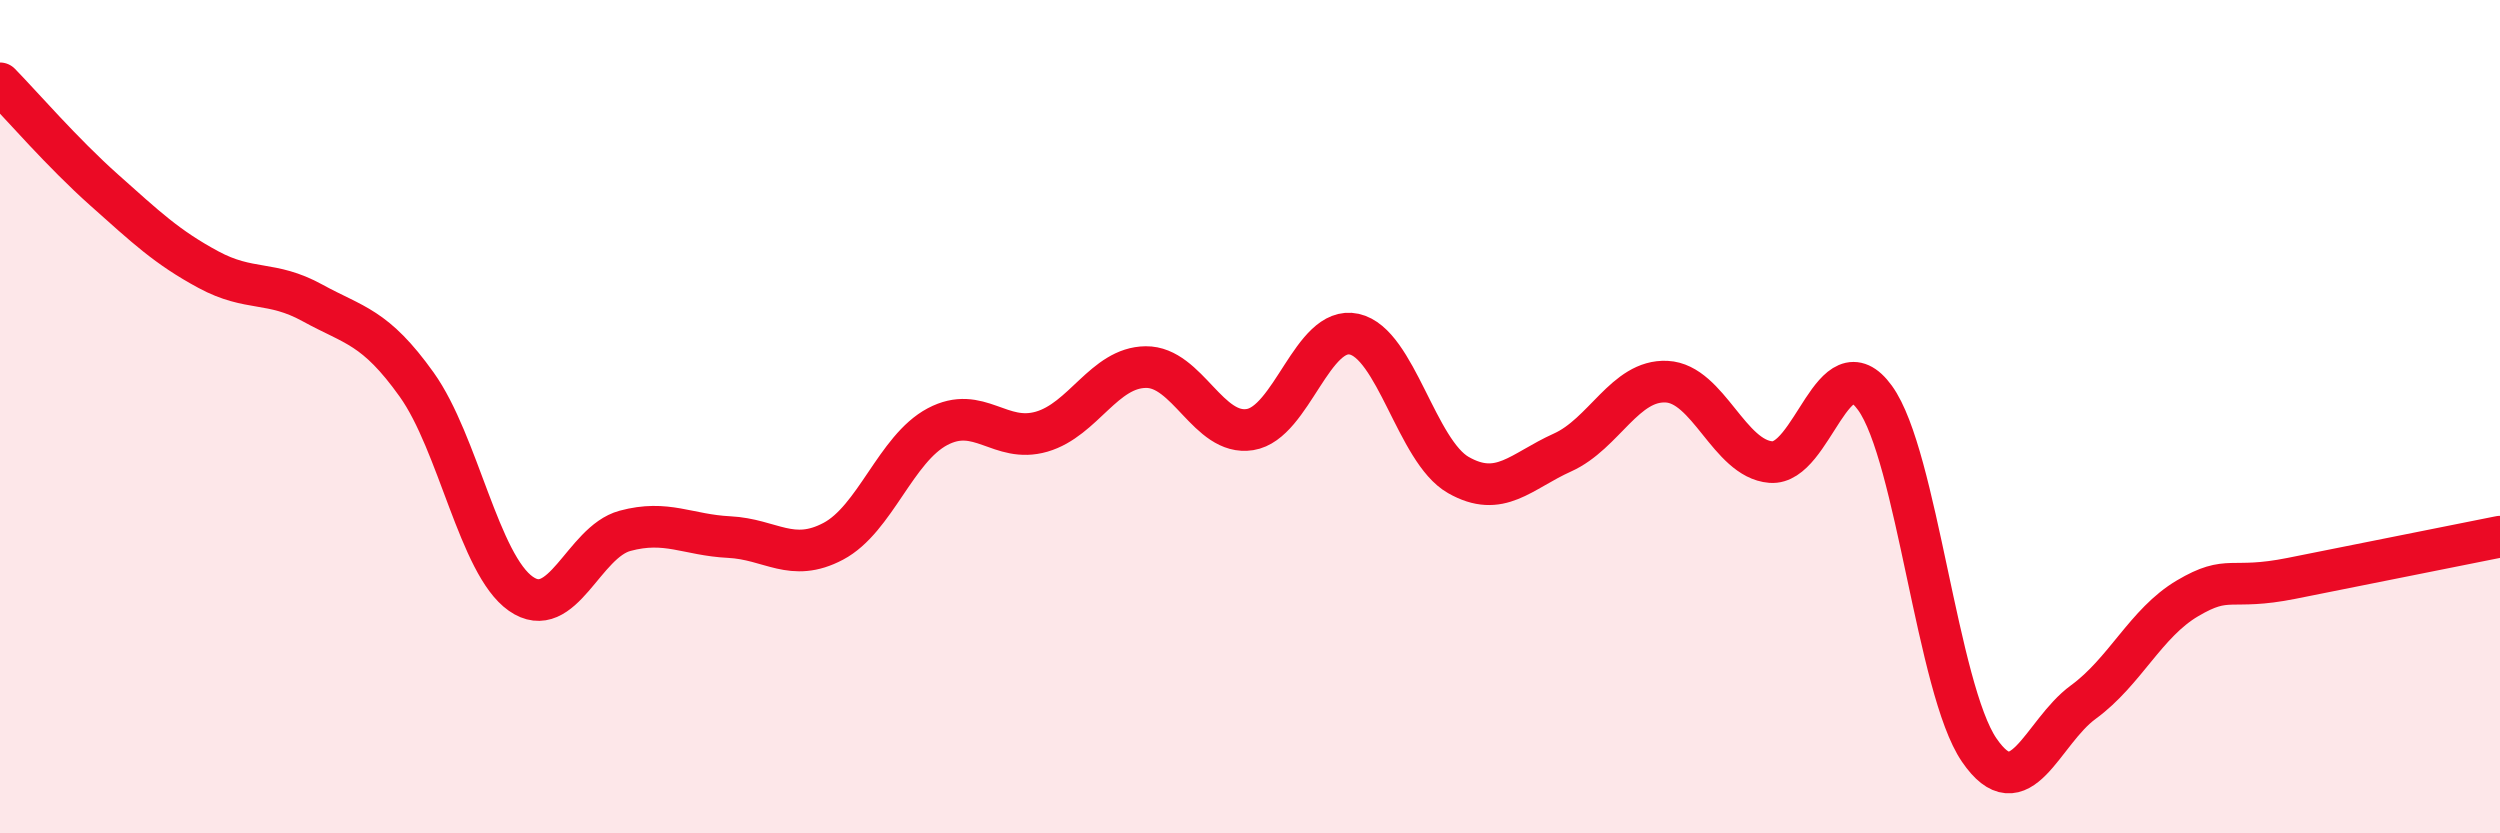
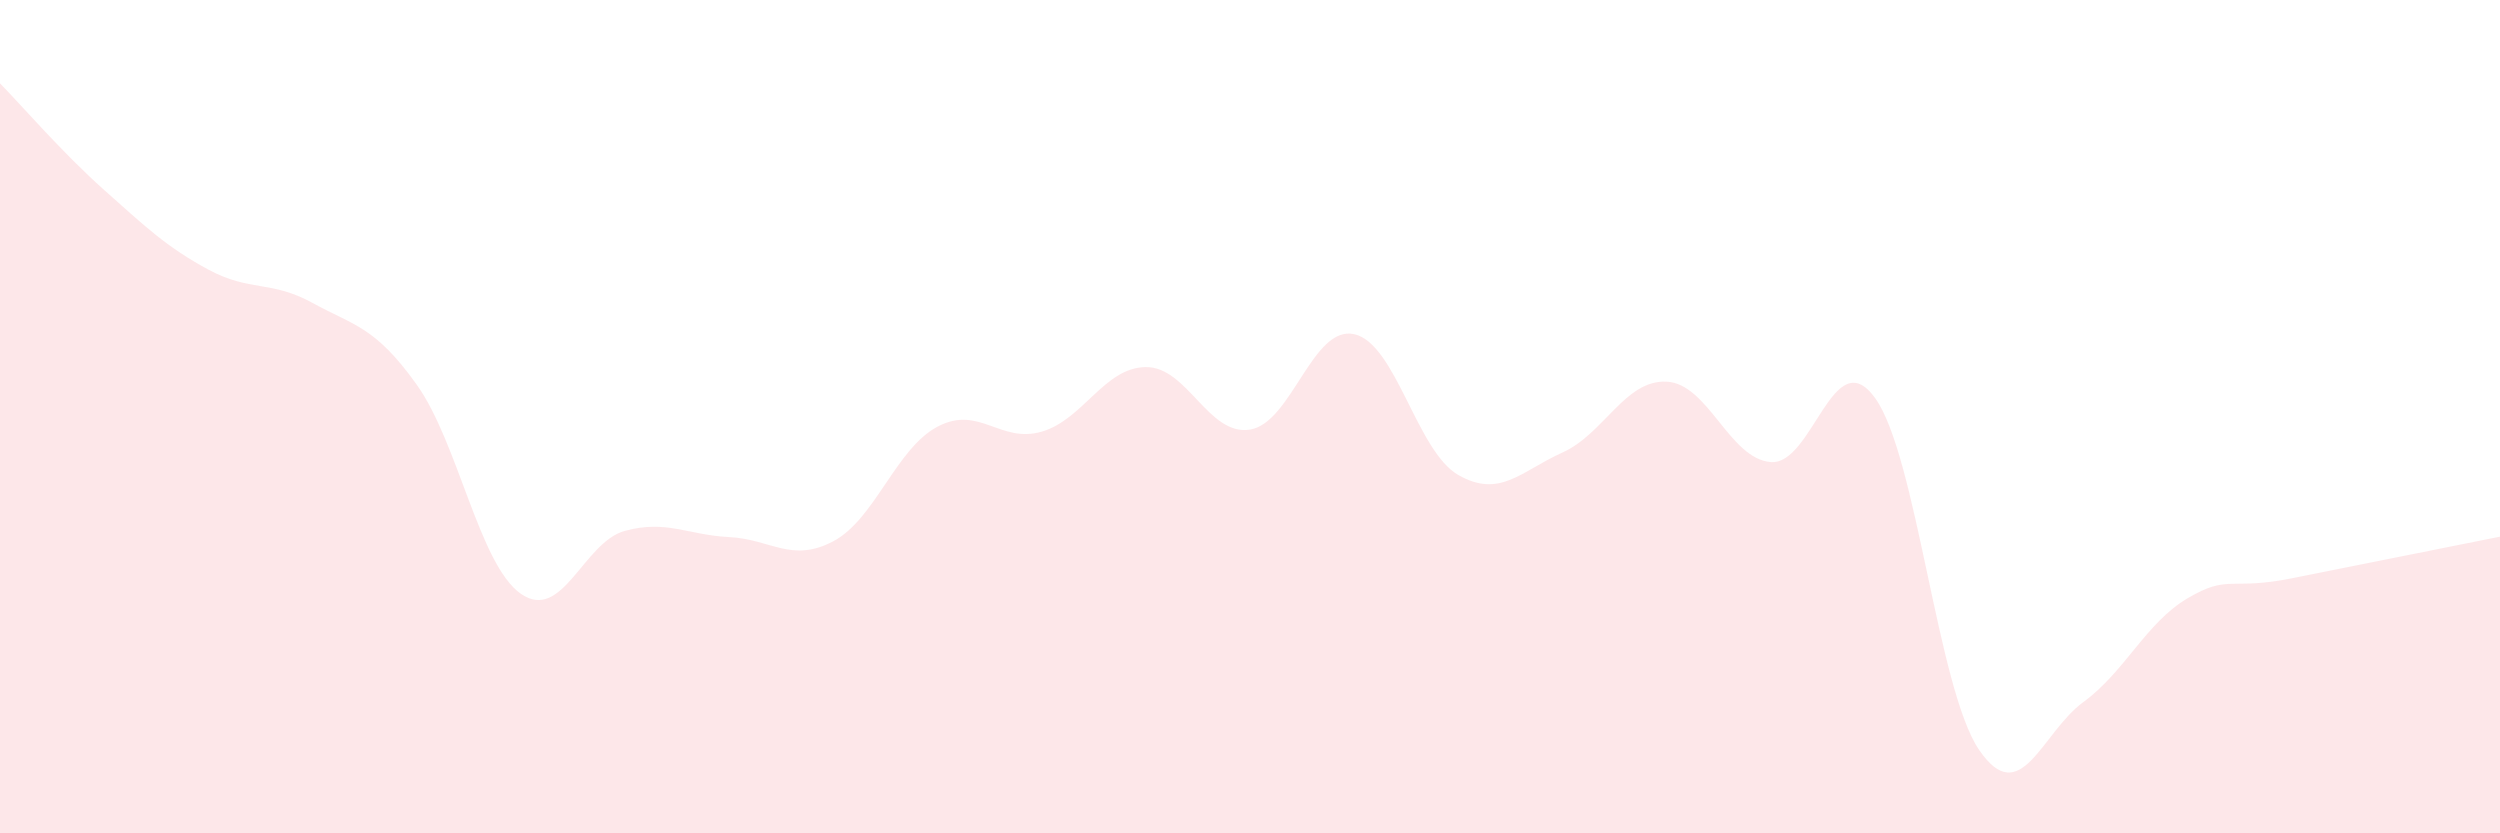
<svg xmlns="http://www.w3.org/2000/svg" width="60" height="20" viewBox="0 0 60 20">
  <path d="M 0,2 C 0.5,2.51 1.5,3.67 2.5,4.56 C 3.5,5.45 4,5.93 5,6.47 C 6,7.01 6.5,6.72 7.5,7.27 C 8.5,7.82 9,7.83 10,9.23 C 11,10.63 11.5,13.55 12.5,14.25 C 13.5,14.95 14,13.01 15,12.74 C 16,12.47 16.5,12.84 17.5,12.89 C 18.5,12.94 19,13.52 20,12.99 C 21,12.46 21.5,10.77 22.5,10.24 C 23.5,9.71 24,10.65 25,10.36 C 26,10.07 26.5,8.82 27.5,8.81 C 28.5,8.8 29,10.47 30,10.31 C 31,10.15 31.5,7.8 32.5,8.02 C 33.5,8.24 34,10.83 35,11.4 C 36,11.97 36.5,11.31 37.5,10.86 C 38.5,10.41 39,9.11 40,9.16 C 41,9.21 41.5,11.01 42.5,11.09 C 43.5,11.17 44,8.17 45,9.55 C 46,10.93 46.5,16.54 47.5,18 C 48.5,19.46 49,17.58 50,16.85 C 51,16.12 51.5,14.95 52.5,14.36 C 53.5,13.77 53.5,14.18 55,13.88 C 56.5,13.58 59,13.08 60,12.88L60 20L0 20Z" fill="#EB0A25" opacity="0.1" stroke-linecap="round" stroke-linejoin="round" />
-   <path d="M 0,2 C 0.5,2.51 1.5,3.67 2.5,4.56 C 3.5,5.45 4,5.93 5,6.47 C 6,7.01 6.5,6.72 7.5,7.27 C 8.5,7.82 9,7.83 10,9.23 C 11,10.63 11.5,13.55 12.5,14.25 C 13.5,14.95 14,13.01 15,12.74 C 16,12.47 16.5,12.84 17.5,12.89 C 18.5,12.94 19,13.52 20,12.99 C 21,12.46 21.5,10.77 22.5,10.24 C 23.5,9.71 24,10.65 25,10.36 C 26,10.07 26.5,8.82 27.5,8.81 C 28.5,8.8 29,10.47 30,10.31 C 31,10.15 31.5,7.8 32.5,8.02 C 33.5,8.24 34,10.83 35,11.4 C 36,11.97 36.5,11.31 37.5,10.86 C 38.5,10.41 39,9.11 40,9.16 C 41,9.21 41.5,11.01 42.5,11.09 C 43.5,11.17 44,8.17 45,9.55 C 46,10.93 46.5,16.54 47.5,18 C 48.5,19.46 49,17.58 50,16.85 C 51,16.12 51.5,14.95 52.5,14.36 C 53.5,13.77 53.5,14.18 55,13.88 C 56.5,13.58 59,13.08 60,12.88" stroke="#EB0A25" stroke-width="1" fill="none" stroke-linecap="round" stroke-linejoin="round" />
</svg>